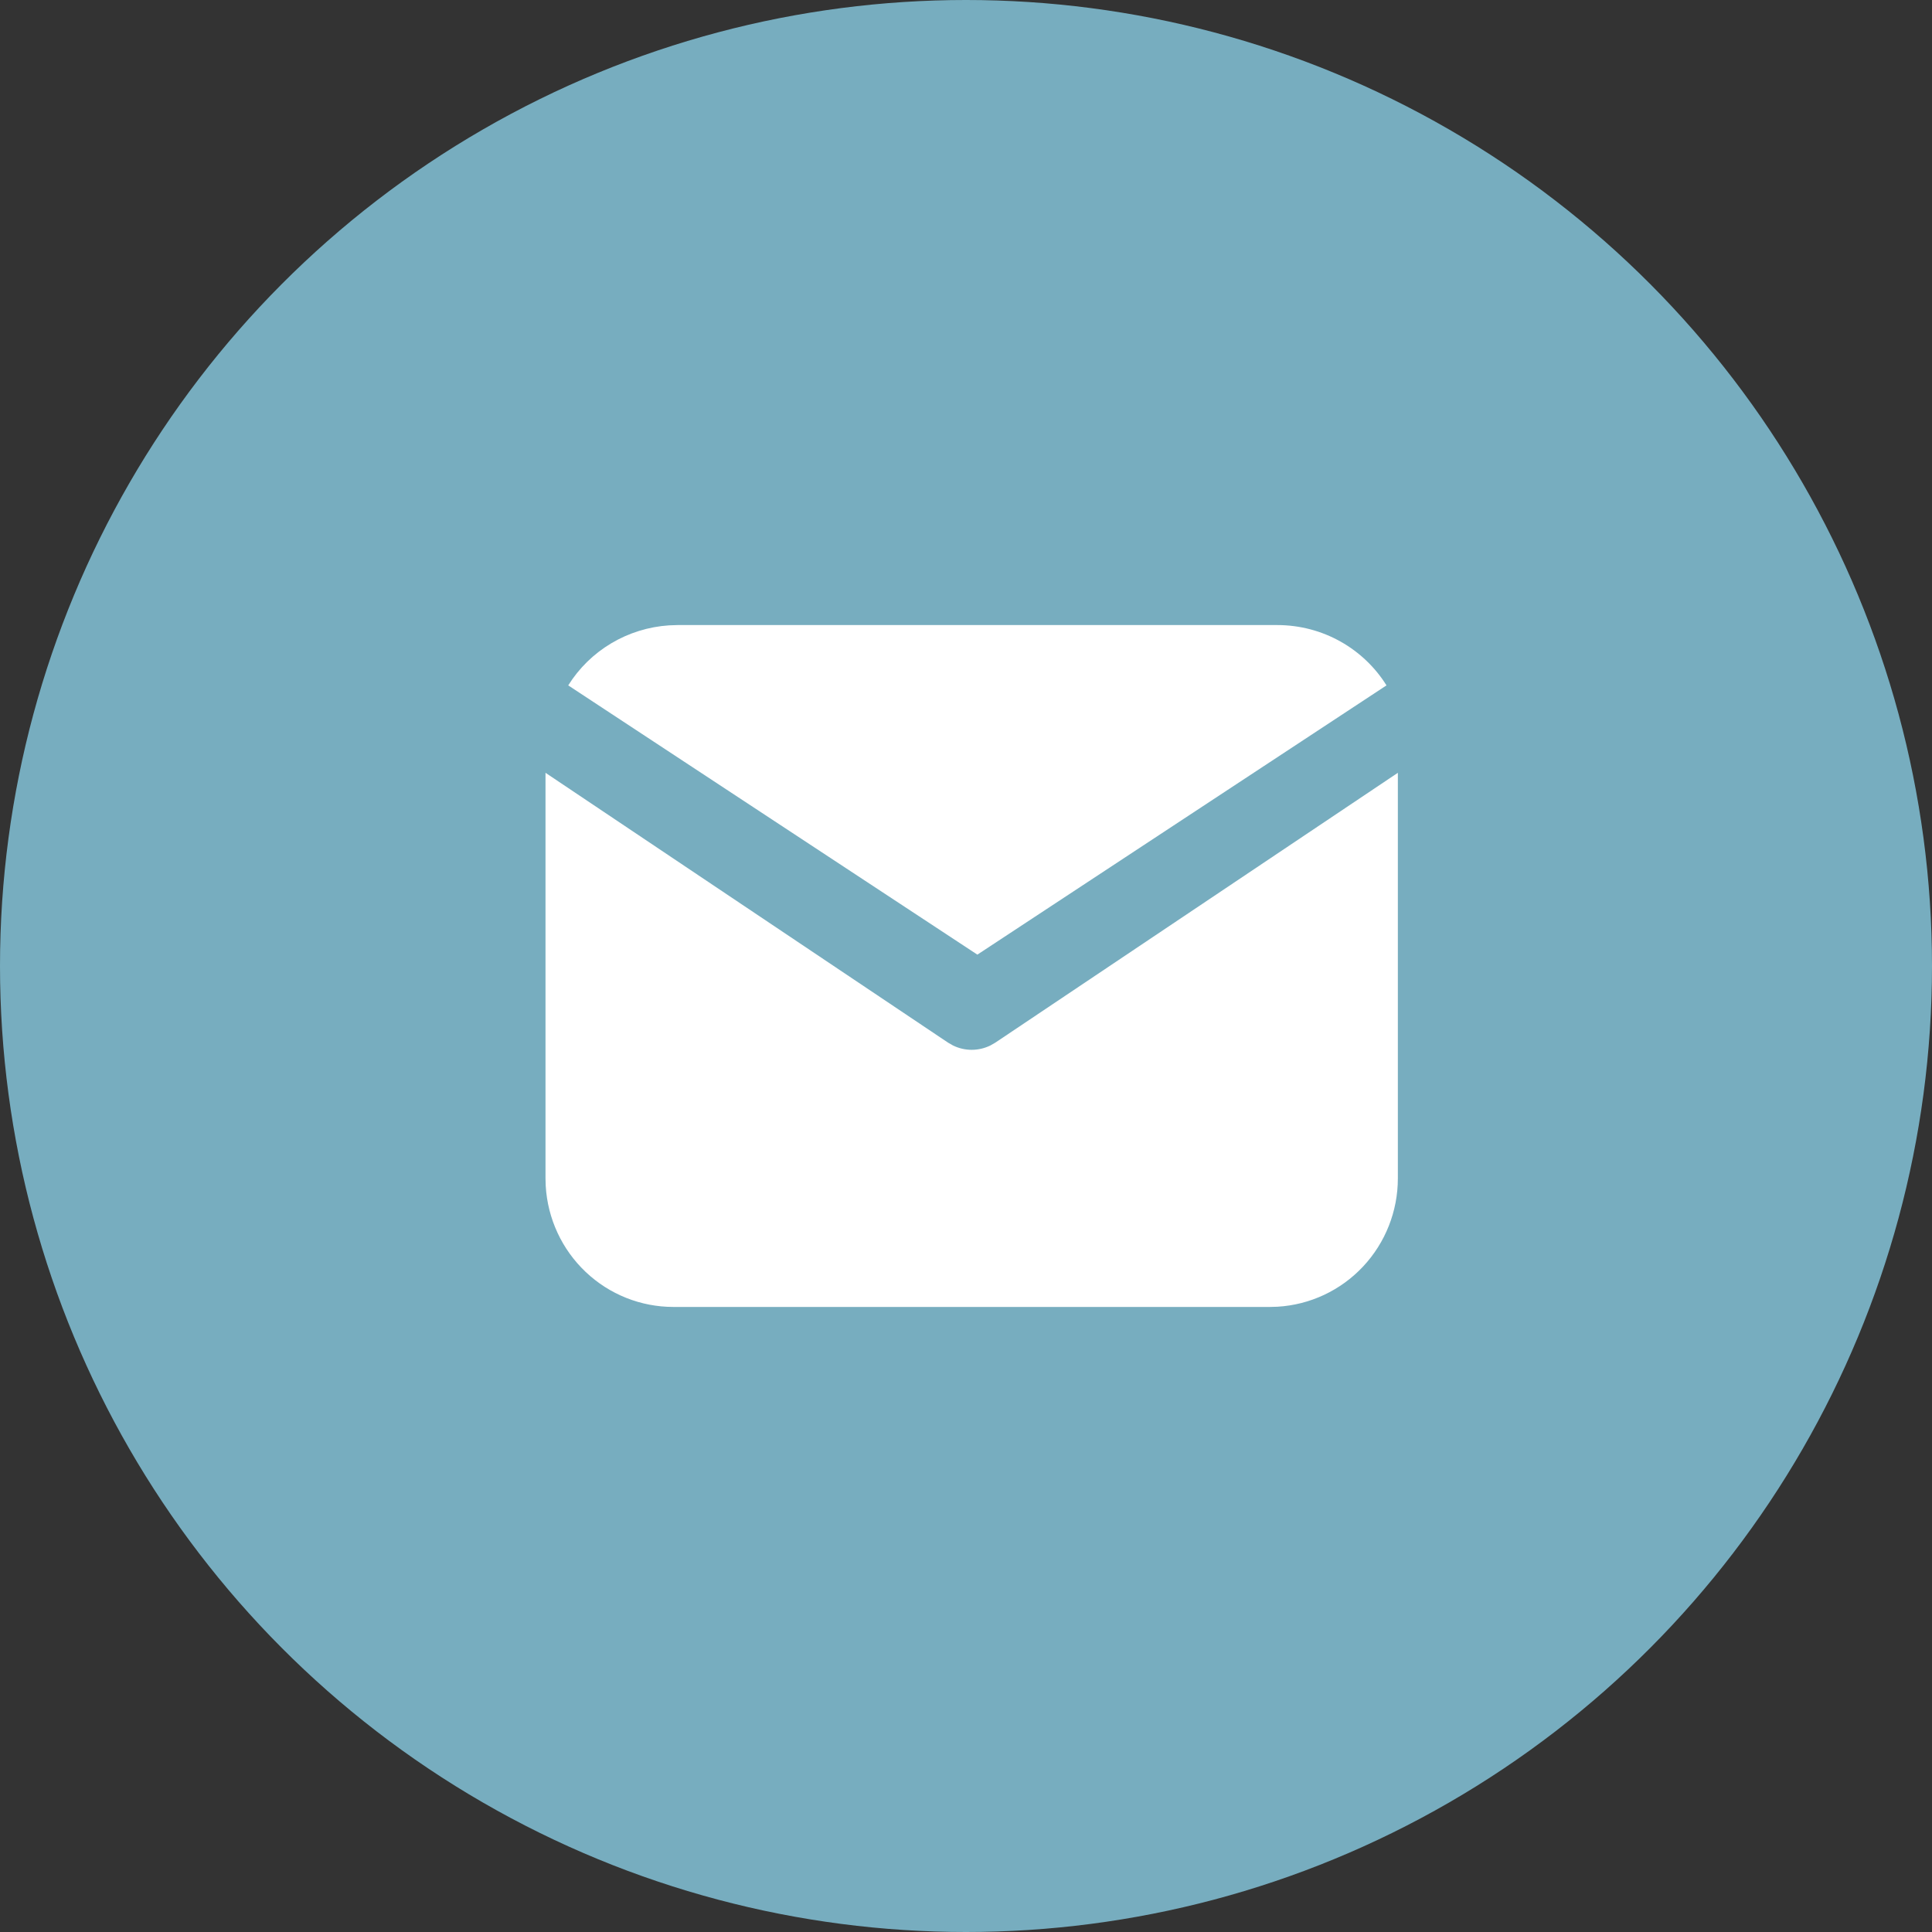
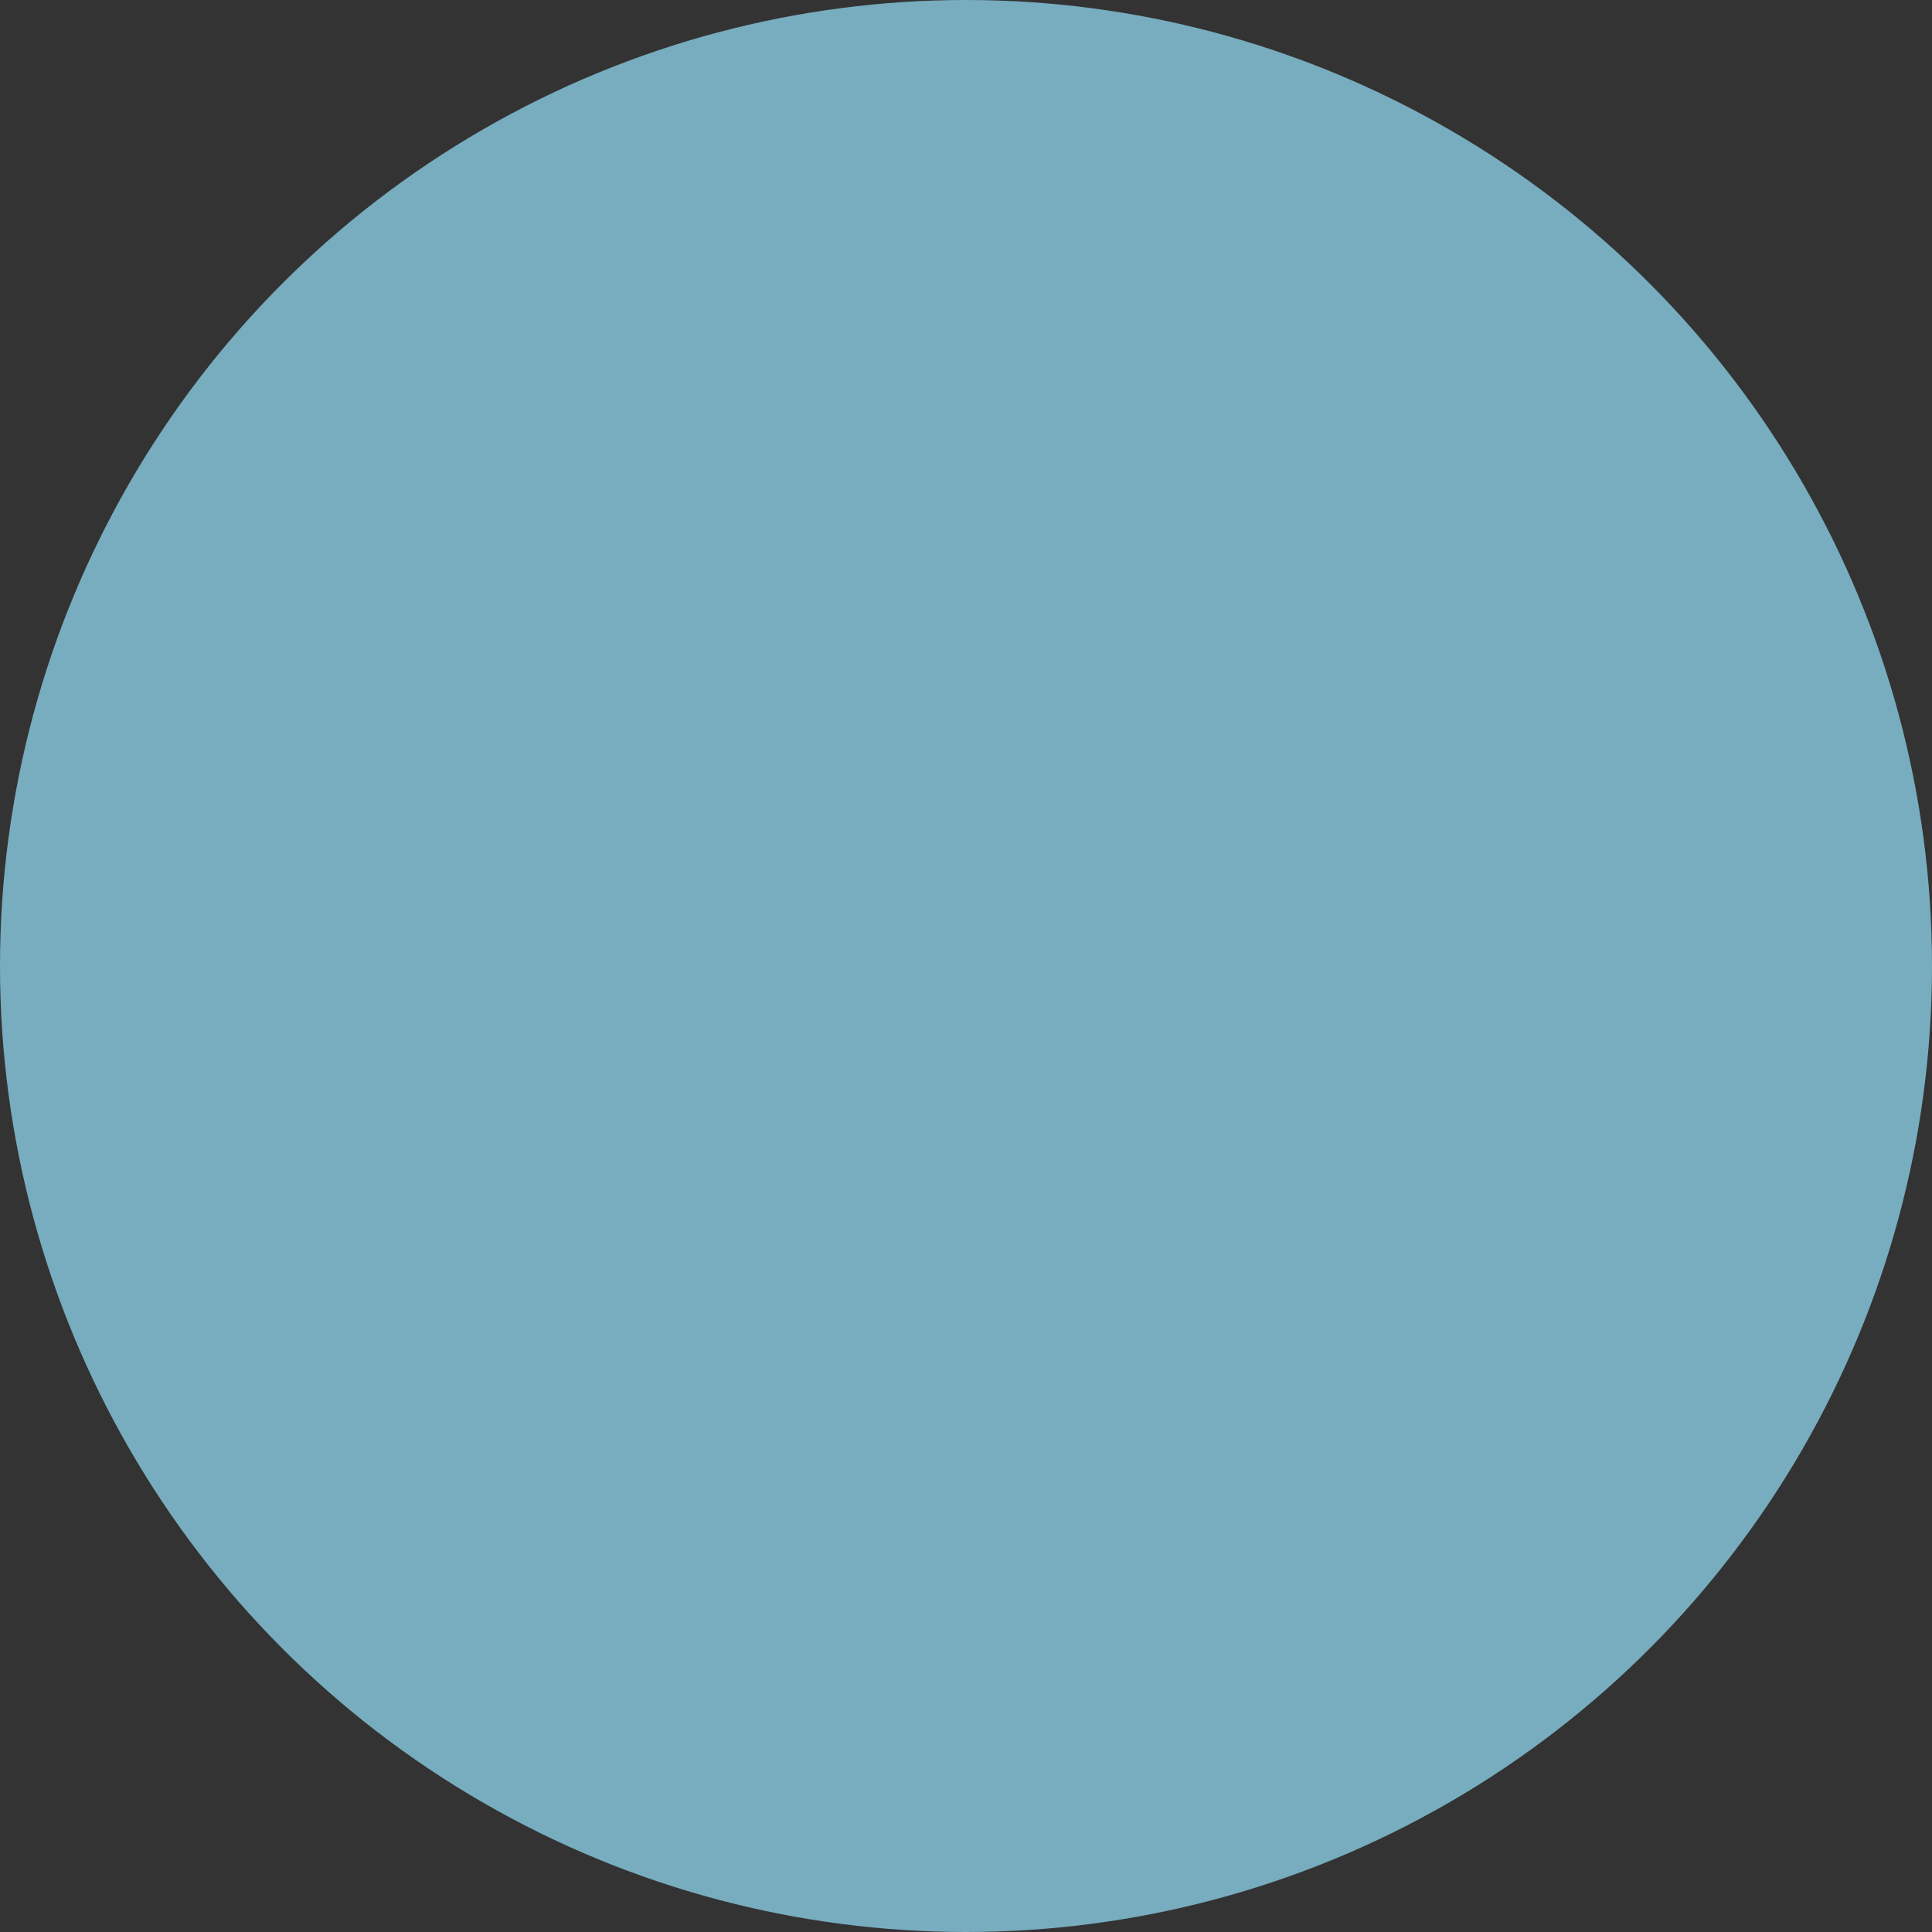
<svg xmlns="http://www.w3.org/2000/svg" width="170" height="170" viewBox="0 0 170 170" fill="none">
  <rect x="0" y="0" width="170" height="170" fill="#333333" stroke="none" />
  <circle cx="85" cy="85" r="85" fill="#77ADBF" />
-   <path d="M123 68V103.688C123 106.574 121.904 109.35 119.935 111.449C117.967 113.548 115.275 114.812 112.41 114.981L111.75 115H59.25C56.38 115 53.619 113.898 51.532 111.918C49.444 109.939 48.187 107.232 48.019 104.352L48 103.688V68L83.419 91.743L83.854 91.992C84.366 92.244 84.929 92.375 85.5 92.375C86.071 92.375 86.634 92.244 87.146 91.992L87.581 91.743L123 68Z" fill="white" />
-   <path d="M112.374 55C116.443 55 120.011 57.12 122 60.308L86 84L50 60.308C50.945 58.793 52.243 57.524 53.786 56.605C55.328 55.686 57.071 55.145 58.869 55.026L59.626 55H112.374Z" fill="white" />
</svg>